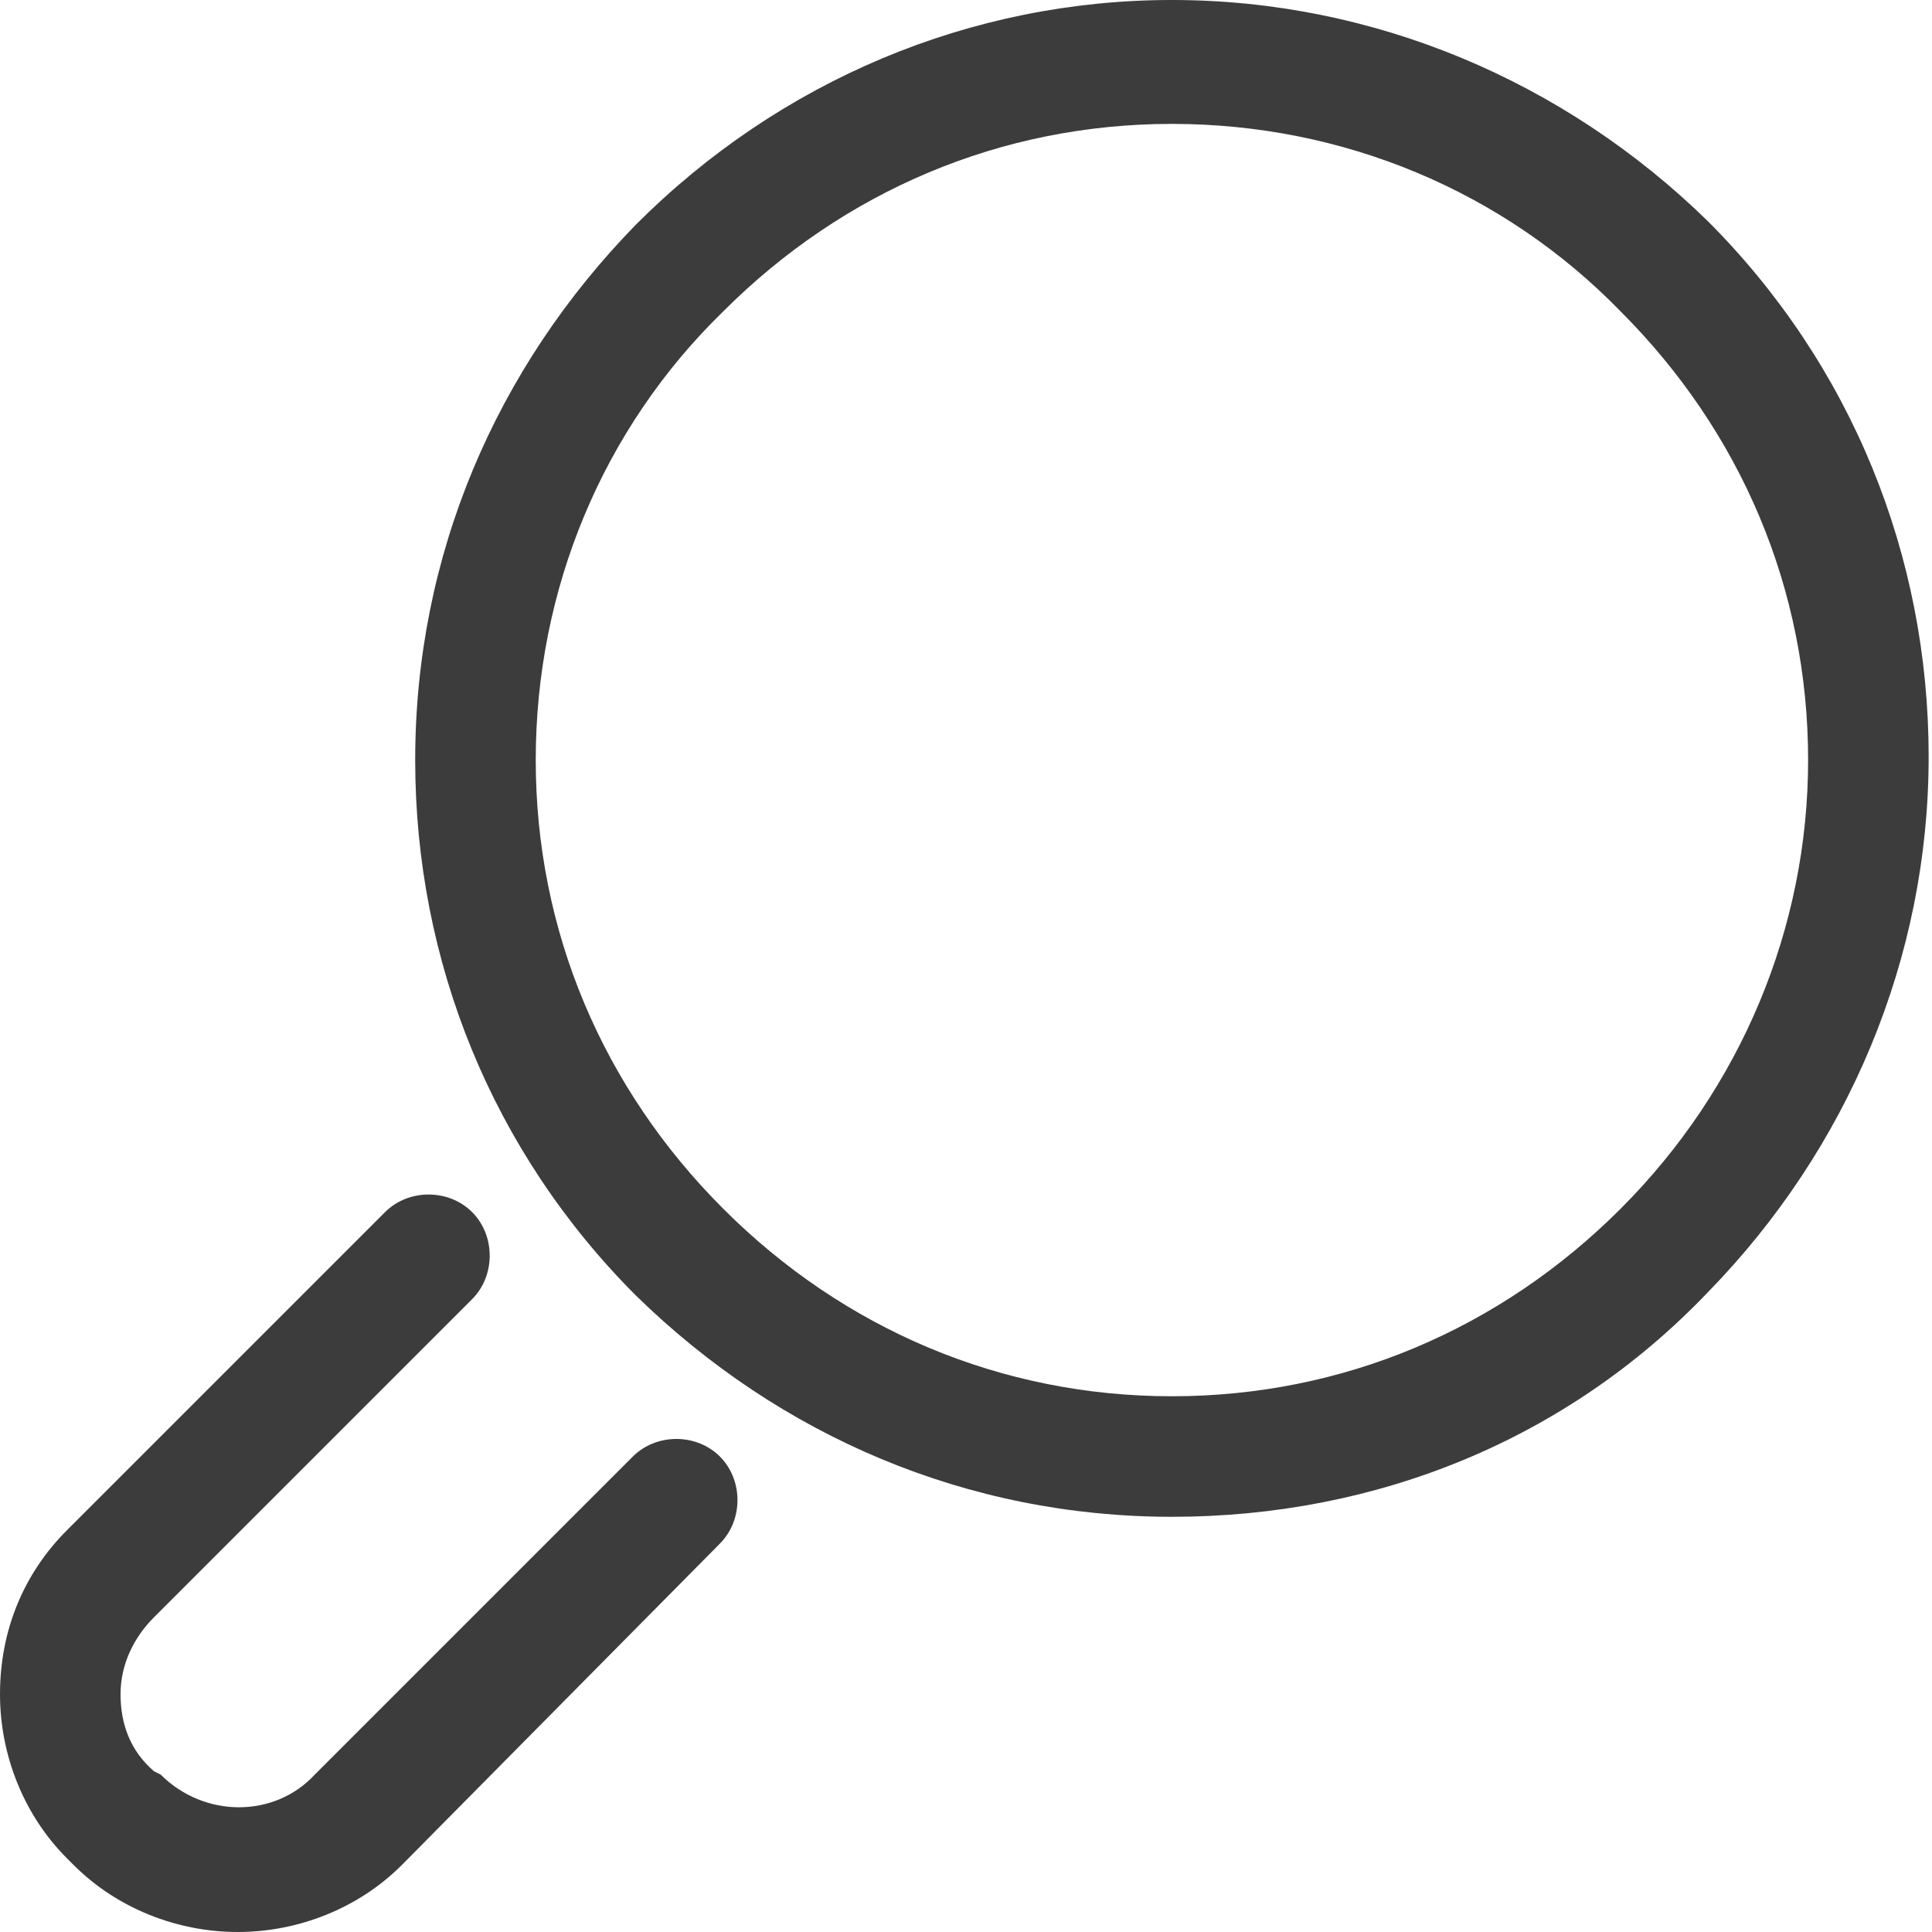
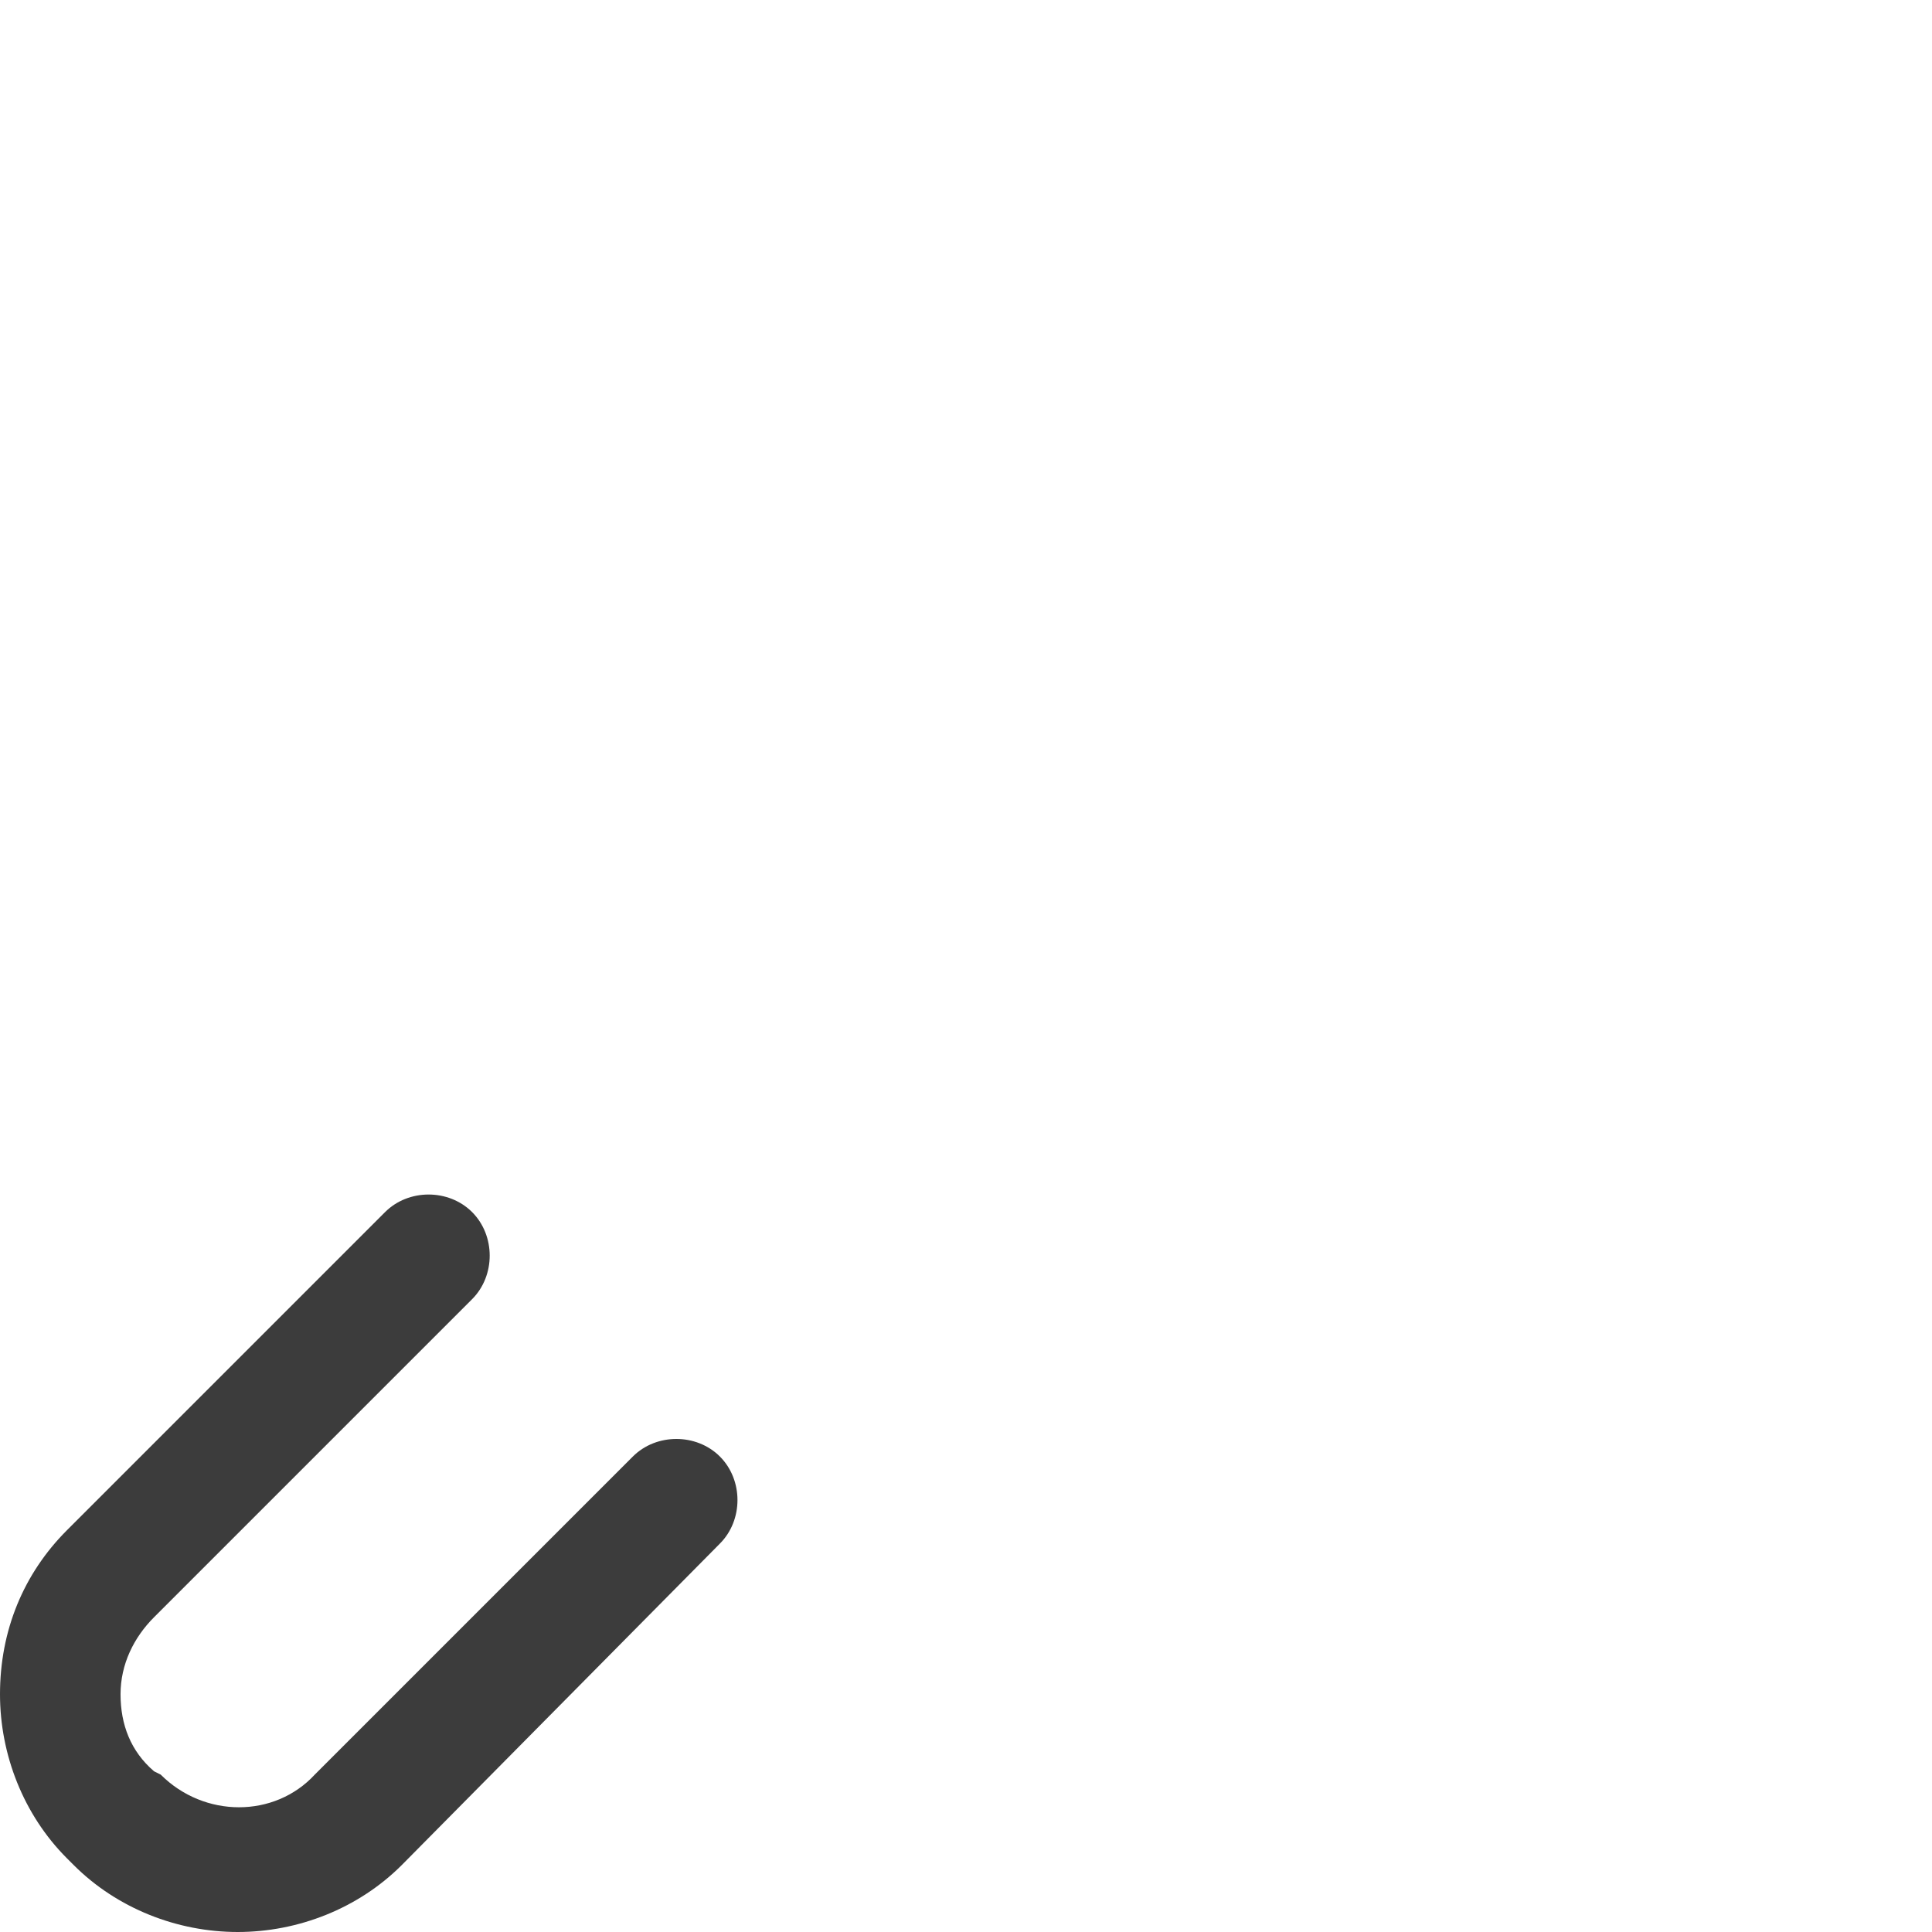
<svg xmlns="http://www.w3.org/2000/svg" version="1.1" id="Ebene_1" x="0px" y="0px" viewBox="0 0 57.7 57.7" style="enable-background:new 0 0 57.7 57.7;" xml:space="preserve">
  <style type="text/css">
	.st0{fill:rgb(60,60,60);}
</style>
  <g>
    <g>
      <g>
-         <path class="st0" d="M35,45.3c-6.1,0-11.7-2.4-16-6.6c-4.3-4.3-6.6-10-6.6-16c0-6.1,2.4-11.7,6.6-16C23.3,2.4,29,0,35,0     s11.7,2.4,16,6.6c4.3,4.3,6.6,10,6.6,16s-2.4,11.7-6.6,16C46.8,43,41.1,45.3,35,45.3z M35,3.7c-5.1,0-9.8,2-13.4,5.6     C18,12.8,16,17.6,16,22.7c0,5.1,2,9.8,5.6,13.4c3.6,3.6,8.3,5.6,13.4,5.6s9.8-2,13.4-5.6C52,32.5,54,27.7,54,22.7     c0-5.1-2-9.8-5.6-13.4C44.9,5.7,40.1,3.7,35,3.7z" />
-       </g>
+         </g>
    </g>
    <g>
      <path class="st0" d="M7.1,57.7c-1.8,0-3.6-0.7-4.9-2L2,55.5c-1.3-1.3-2-3.1-2-4.9c0-1.9,0.7-3.6,2-4.9l9.5-9.5    c0.7-0.7,1.9-0.7,2.6,0c0.7,0.7,0.7,1.9,0,2.6l-9.5,9.5c-0.6,0.6-1,1.4-1,2.3c0,0.9,0.3,1.7,1,2.3L4.8,53c1.3,1.3,3.4,1.3,4.6,0    l9.5-9.5c0.7-0.7,1.9-0.7,2.6,0c0.7,0.7,0.7,1.9,0,2.6L12,55.7C10.7,57,8.9,57.7,7.1,57.7z" />
    </g>
  </g>
</svg>